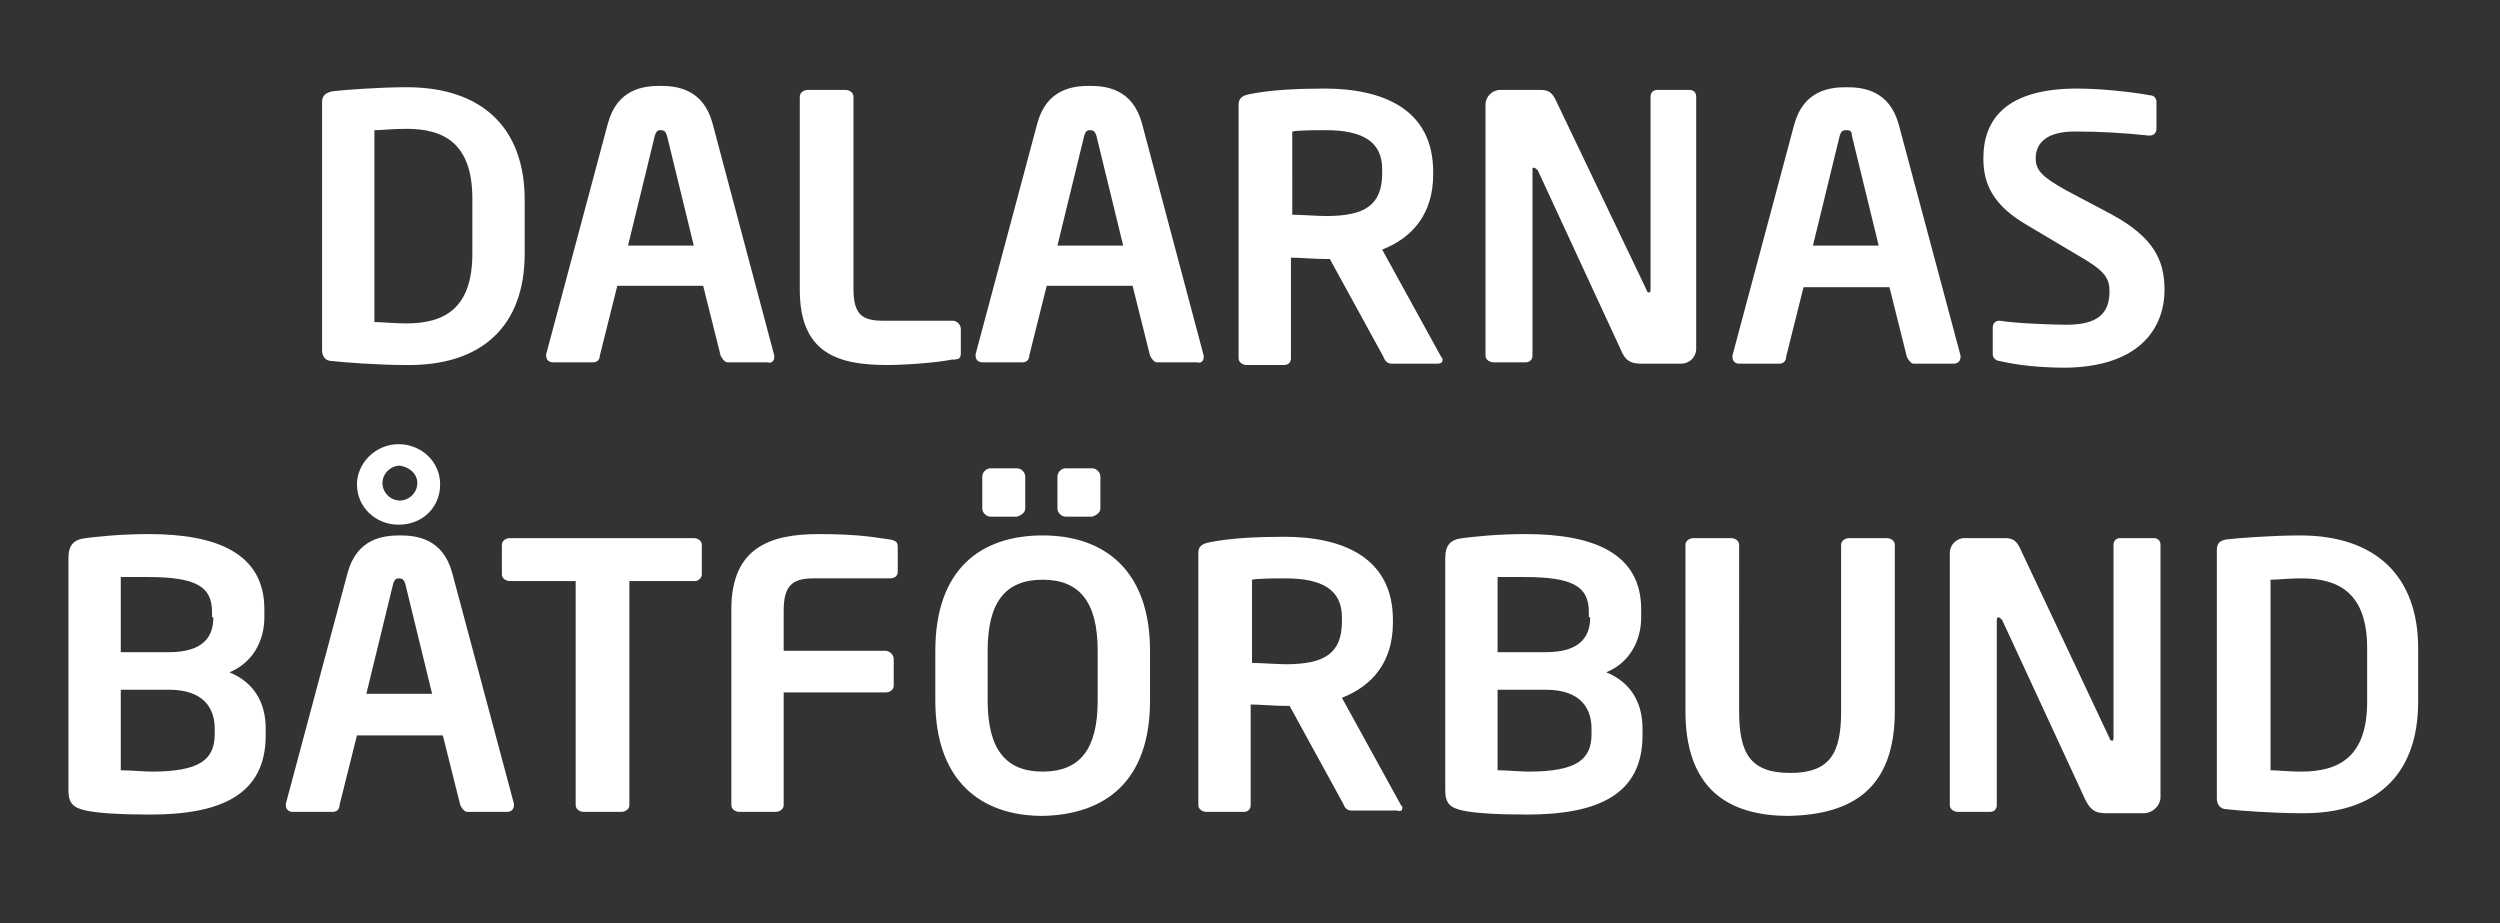
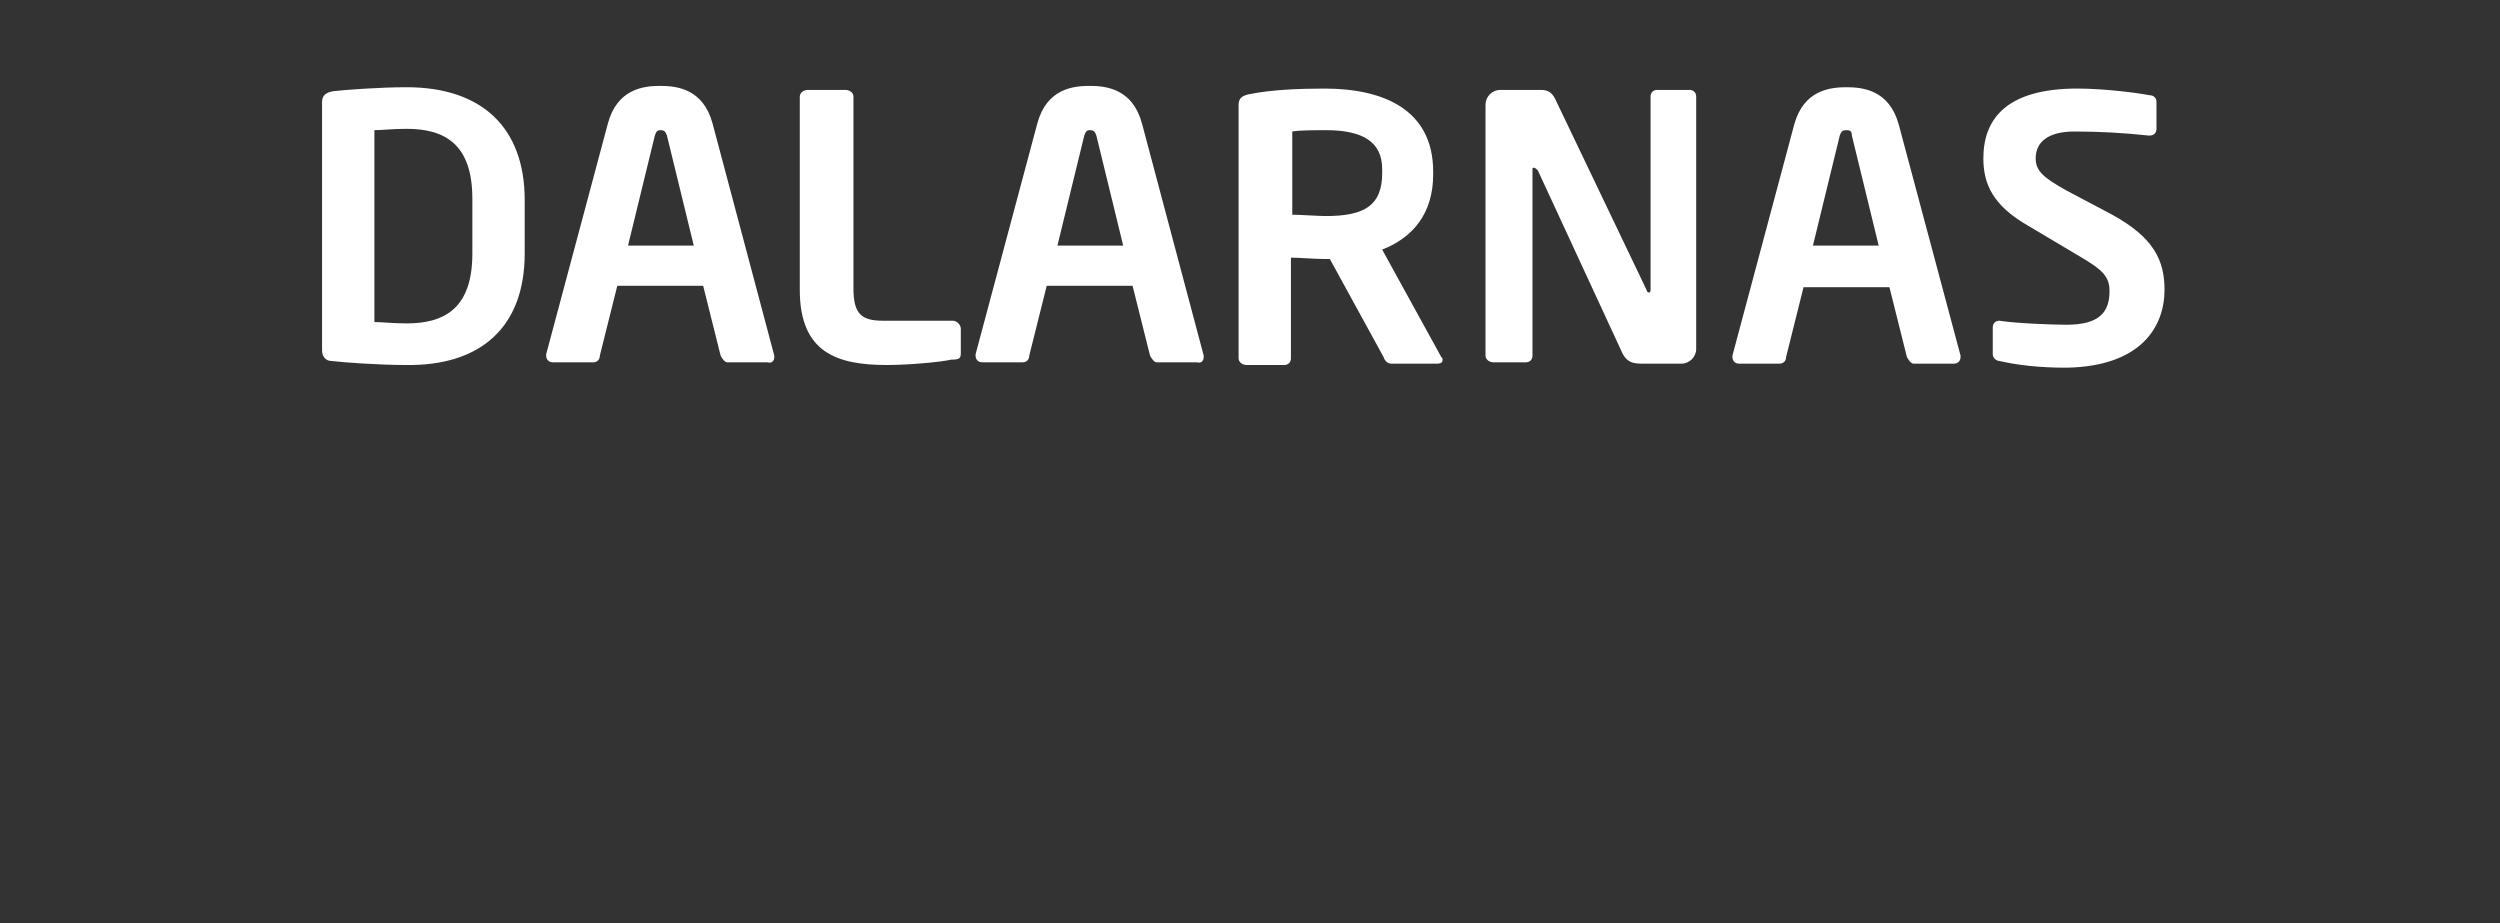
<svg xmlns="http://www.w3.org/2000/svg" version="1.1" id="Lager_1" x="0px" y="0px" width="186.3px" height="68.8px" viewBox="0 0 186.3 68.8" style="enable-background:new 0 0 186.3 68.8;" xml:space="preserve">
  <rect x="0" y="0" width="186.3" height="68.8" fill="#333333" stroke="none" />
  <style type="text/css">
	.st0{fill:#FFFFFF;}
</style>
  <path class="st0" d="M39.1,18.9v-4c0-5.4-3.2-8.4-8.8-8.4c-2,0-4.7,0.2-5.5,0.3C24.3,6.9,24,7.1,24,7.6v18.5c0,0.5,0.3,0.8,0.7,0.8  c0.8,0.1,3.5,0.3,5.5,0.3C35.9,27.3,39.1,24.3,39.1,18.9 M35.2,18.9c0,4.1-2.1,5.2-4.9,5.2c-1,0-1.8-0.1-2.4-0.1V9.7  c0.6,0,1.3-0.1,2.4-0.1c2.8,0,4.9,1.1,4.9,5.2V18.9z M57.7,26.6c0,0,0-0.1,0-0.1L53.1,9.2c-0.7-2.6-2.7-2.8-3.9-2.8  c-1.2,0-3.2,0.2-3.9,2.8l-4.6,17.2c0,0.1,0,0.1,0,0.1c0,0.3,0.2,0.5,0.5,0.5h3c0.3,0,0.5-0.2,0.5-0.5l1.3-5.2h6.4l1.3,5.2  c0.1,0.2,0.3,0.5,0.5,0.5h3C57.5,27.1,57.7,26.9,57.7,26.6z M51.7,18.3h-4.9l2-8.2c0.1-0.3,0.2-0.4,0.4-0.4c0.3,0,0.4,0.1,0.5,0.4  L51.7,18.3z M71.6,26.3v-1.8c0-0.3-0.3-0.6-0.6-0.6h-5.2c-1.6,0-2.2-0.5-2.2-2.4V7.2c0-0.3-0.3-0.5-0.6-0.5h-2.8  c-0.3,0-0.6,0.2-0.6,0.5v14.4c0,4.7,2.8,5.6,6.5,5.6c1.5,0,3.9-0.2,4.8-0.4C71.5,26.8,71.6,26.7,71.6,26.3z M89.7,26.6  c0,0,0-0.1,0-0.1L85.1,9.2c-0.7-2.6-2.7-2.8-3.9-2.8c-1.2,0-3.2,0.2-3.9,2.8l-4.6,17.2c0,0.1,0,0.1,0,0.1c0,0.3,0.2,0.5,0.5,0.5h3  c0.3,0,0.5-0.2,0.5-0.5l1.3-5.2h6.4l1.3,5.2c0.1,0.2,0.3,0.5,0.5,0.5h3C89.5,27.1,89.7,26.9,89.7,26.6z M83.7,18.3h-4.9l2-8.2  c0.1-0.3,0.2-0.4,0.4-0.4c0.3,0,0.4,0.1,0.5,0.4L83.7,18.3z M107.5,26.8c0-0.1,0-0.1-0.1-0.2l-4.4-8c2.3-0.9,3.8-2.7,3.8-5.6v-0.2  c0-4.7-3.8-6.2-8.1-6.2c-2,0-4,0.1-5.5,0.4c-0.6,0.1-0.9,0.3-0.9,0.8v18.9c0,0.3,0.3,0.5,0.6,0.5h2.8c0.3,0,0.5-0.2,0.5-0.5v-7.5  c0.6,0,1.8,0.1,2.5,0.1h0.4l4,7.3c0.1,0.3,0.3,0.5,0.6,0.5h3.4C107.4,27.1,107.5,27,107.5,26.8z M103,12.9c0,2.4-1.3,3.2-4.2,3.2  c-0.5,0-2-0.1-2.5-0.1V9.8c0.5-0.1,1.9-0.1,2.5-0.1c2.8,0,4.2,0.9,4.2,2.9V12.9z M126.4,26V7.2c0-0.3-0.2-0.5-0.5-0.5h-2.4  c-0.3,0-0.5,0.2-0.5,0.5v14.4c0,0.2-0.1,0.2-0.1,0.2c-0.1,0-0.2-0.1-0.2-0.2L116,7.6c-0.3-0.7-0.6-0.9-1.2-0.9h-3  c-0.6,0-1.1,0.5-1.1,1.1v18.7c0,0.3,0.3,0.5,0.6,0.5h2.4c0.3,0,0.5-0.2,0.5-0.5V12.7c0-0.2,0-0.2,0.1-0.2c0.1,0,0.2,0.1,0.3,0.2  l6.2,13.4c0.4,1,1,1,1.7,1h2.8C125.9,27.1,126.4,26.6,126.4,26z M146.1,26.6c0,0,0-0.1,0-0.1l-4.6-17.2c-0.7-2.6-2.7-2.8-3.9-2.8  c-1.2,0-3.2,0.2-3.9,2.8l-4.6,17.2c0,0.1,0,0.1,0,0.1c0,0.3,0.2,0.5,0.5,0.5h3c0.3,0,0.5-0.2,0.5-0.5l1.3-5.2h6.4l1.3,5.2  c0.1,0.2,0.3,0.5,0.5,0.5h3C145.9,27.1,146.1,26.9,146.1,26.6z M140,18.3h-4.9l2-8.2c0.1-0.3,0.2-0.4,0.5-0.4c0.3,0,0.4,0.1,0.4,0.4  L140,18.3z M161.3,21.6c0-2.2-0.8-3.9-3.9-5.6l-3.4-1.8c-1.8-1-2.3-1.5-2.3-2.4c0-1.2,0.9-2,2.9-2c1.8,0,3.7,0.1,5.5,0.3h0.1  c0.3,0,0.5-0.2,0.5-0.5v-2c0-0.3-0.2-0.5-0.5-0.5c-1-0.2-3.5-0.5-5.4-0.5c-5.2,0-7,2.2-7,5.2c0,1.9,0.7,3.5,3.3,5l3.7,2.2  c1.9,1.1,2.4,1.6,2.4,2.7c0,1.6-0.8,2.5-3.2,2.5c-1,0-3.8-0.1-5-0.3H149c-0.3,0-0.5,0.2-0.5,0.5v2c0,0.3,0.3,0.5,0.5,0.5  c1.3,0.3,2.9,0.5,5,0.5C159.6,27.3,161.3,24.3,161.3,21.6z" />
-   <path class="st0" d="M19.8,54.8v-0.5c0-2.1-1-3.5-2.7-4.2c1.7-0.7,2.6-2.3,2.6-4.1v-0.6c0-4.2-3.6-5.6-8.6-5.6  c-2.2,0-3.9,0.2-4.7,0.3c-0.9,0.1-1.3,0.5-1.3,1.5v17.3c0,1,0.4,1.3,1.3,1.5c0.9,0.2,2.6,0.3,4.8,0.3C16.5,60.7,19.8,59.2,19.8,54.8   M15.9,46c0,1.4-0.7,2.6-3.3,2.6H9v-5.6c0.6,0,1.4,0,2,0c3.6,0,4.8,0.7,4.8,2.6V46z M16,54.7c0,1.9-1.1,2.8-4.7,2.8  c-0.6,0-1.6-0.1-2.3-0.1v-6h3.6c2.6,0,3.4,1.4,3.4,2.9V54.7z M38.3,60c0,0,0-0.1,0-0.1l-4.6-17.2c-0.7-2.6-2.7-2.8-3.9-2.8  c-1.2,0-3.2,0.2-3.9,2.8l-4.6,17.2c0,0.1,0,0.1,0,0.1c0,0.3,0.2,0.5,0.5,0.5h3c0.3,0,0.5-0.2,0.5-0.5l1.3-5.2H33l1.3,5.2  c0.1,0.2,0.3,0.5,0.5,0.5h3C38.1,60.5,38.3,60.3,38.3,60z M32.2,51.7h-4.9l2-8.2c0.1-0.3,0.2-0.4,0.4-0.4c0.3,0,0.4,0.1,0.5,0.4  L32.2,51.7z M32.8,36.1c0-1.7-1.4-3-3.1-3c-1.7,0-3.1,1.4-3.1,3c0,1.7,1.4,3,3.1,3C31.5,39.1,32.8,37.8,32.8,36.1z M31.1,36  c0,0.7-0.6,1.3-1.3,1.3c-0.7,0-1.3-0.6-1.3-1.3c0-0.7,0.6-1.3,1.3-1.3C30.5,34.8,31.1,35.3,31.1,36z M52.3,42.8v-2.2  c0-0.3-0.3-0.5-0.6-0.5H38c-0.3,0-0.6,0.2-0.6,0.5v2.2c0,0.3,0.3,0.5,0.6,0.5h4.9V60c0,0.3,0.3,0.5,0.6,0.5h2.8  c0.3,0,0.6-0.2,0.6-0.5V43.3h4.9C52,43.3,52.3,43.1,52.3,42.8z M66.9,42.6v-1.8c0-0.4-0.1-0.5-0.6-0.6c-0.9-0.1-2-0.4-5.3-0.4  c-3.6,0-6.5,1-6.5,5.6V60c0,0.3,0.3,0.5,0.6,0.5h2.7c0.3,0,0.6-0.2,0.6-0.5v-8.4H66c0.3,0,0.6-0.2,0.6-0.5v-2c0-0.3-0.3-0.6-0.6-0.6  h-7.6v-3c0-1.8,0.6-2.4,2.2-2.4h5.7C66.7,43.1,66.9,42.9,66.9,42.6z M85.7,52.2v-3.7c0-6-3.4-8.6-8-8.6c-4.6,0-8,2.5-8,8.6v3.7  c0,6,3.4,8.6,8,8.6C82.4,60.7,85.7,58.2,85.7,52.2z M81.8,52.2c0,3.6-1.3,5.3-4.1,5.3c-2.7,0-4.1-1.6-4.1-5.3v-3.7  c0-3.6,1.3-5.3,4.1-5.3c2.7,0,4.1,1.6,4.1,5.3V52.2z M82,37.9v-2.4c0-0.3-0.3-0.6-0.6-0.6h-2c-0.3,0-0.6,0.3-0.6,0.6v2.4  c0,0.3,0.3,0.6,0.6,0.6h2C81.7,38.4,82,38.2,82,37.9z M76.4,37.9v-2.4c0-0.3-0.3-0.6-0.6-0.6h-2c-0.3,0-0.6,0.3-0.6,0.6v2.4  c0,0.3,0.3,0.6,0.6,0.6h2C76.1,38.4,76.4,38.2,76.4,37.9z M104.5,60.2c0-0.1,0-0.1-0.1-0.2l-4.4-8c2.3-0.9,3.8-2.7,3.8-5.6v-0.2  c0-4.7-3.8-6.2-8.1-6.2c-2,0-4,0.1-5.5,0.4c-0.6,0.1-0.9,0.3-0.9,0.8V60c0,0.3,0.3,0.5,0.6,0.5h2.8c0.3,0,0.5-0.2,0.5-0.5v-7.5  c0.6,0,1.8,0.1,2.5,0.1h0.4l4,7.3c0.1,0.3,0.3,0.5,0.6,0.5h3.4C104.4,60.5,104.5,60.4,104.5,60.2z M100,46.3c0,2.4-1.3,3.2-4.2,3.2  c-0.5,0-2-0.1-2.5-0.1v-6.2c0.5-0.1,1.9-0.1,2.5-0.1c2.8,0,4.2,0.9,4.2,2.9V46.3z M122.4,54.8v-0.5c0-2.1-1-3.5-2.7-4.2  c1.7-0.7,2.6-2.3,2.6-4.1v-0.6c0-4.2-3.6-5.6-8.6-5.6c-2.2,0-3.9,0.2-4.7,0.3c-0.9,0.1-1.3,0.5-1.3,1.5v17.3c0,1,0.4,1.3,1.3,1.5  c0.9,0.2,2.6,0.3,4.8,0.3C119.1,60.7,122.4,59.2,122.4,54.8z M118.5,46c0,1.4-0.7,2.6-3.3,2.6h-3.6v-5.6c0.6,0,1.4,0,2,0  c3.6,0,4.8,0.7,4.8,2.6V46z M118.6,54.7c0,1.9-1.1,2.8-4.7,2.8c-0.6,0-1.6-0.1-2.3-0.1v-6h3.6c2.6,0,3.4,1.4,3.4,2.9V54.7z   M141.2,53V40.6c0-0.3-0.3-0.5-0.6-0.5h-2.8c-0.3,0-0.6,0.2-0.6,0.5V53c0,3.1-0.8,4.6-3.8,4.6c-3,0-3.8-1.5-3.8-4.6V40.6  c0-0.3-0.3-0.5-0.6-0.5h-2.8c-0.3,0-0.6,0.2-0.6,0.5V53c0,5.8,3.2,7.8,7.7,7.8C138,60.7,141.2,58.8,141.2,53z M161,59.4V40.6  c0-0.3-0.2-0.5-0.5-0.5H158c-0.3,0-0.5,0.2-0.5,0.5v14.4c0,0.2-0.1,0.2-0.1,0.2c-0.1,0-0.2-0.1-0.2-0.2L150.6,41  c-0.3-0.7-0.6-0.9-1.2-0.9h-3c-0.6,0-1.1,0.5-1.1,1.1V60c0,0.3,0.3,0.5,0.6,0.5h2.4c0.3,0,0.5-0.2,0.5-0.5V46.2  c0-0.2,0.1-0.2,0.1-0.2c0.1,0,0.2,0.1,0.3,0.2l6.2,13.4c0.5,1,1,1,1.7,1h2.8C160.5,60.5,161,60,161,59.4z M180.2,52.3v-4  c0-5.4-3.2-8.4-8.8-8.4c-2,0-4.7,0.2-5.5,0.3c-0.5,0.1-0.7,0.3-0.7,0.8v18.5c0,0.5,0.3,0.8,0.7,0.8c0.8,0.1,3.5,0.3,5.5,0.3  C177,60.7,180.2,57.8,180.2,52.3z M176.4,52.3c0,4.1-2.1,5.2-4.9,5.2c-1,0-1.8-0.1-2.3-0.1V43.2c0.6,0,1.3-0.1,2.3-0.1  c2.8,0,4.9,1.1,4.9,5.2V52.3z" />
</svg>